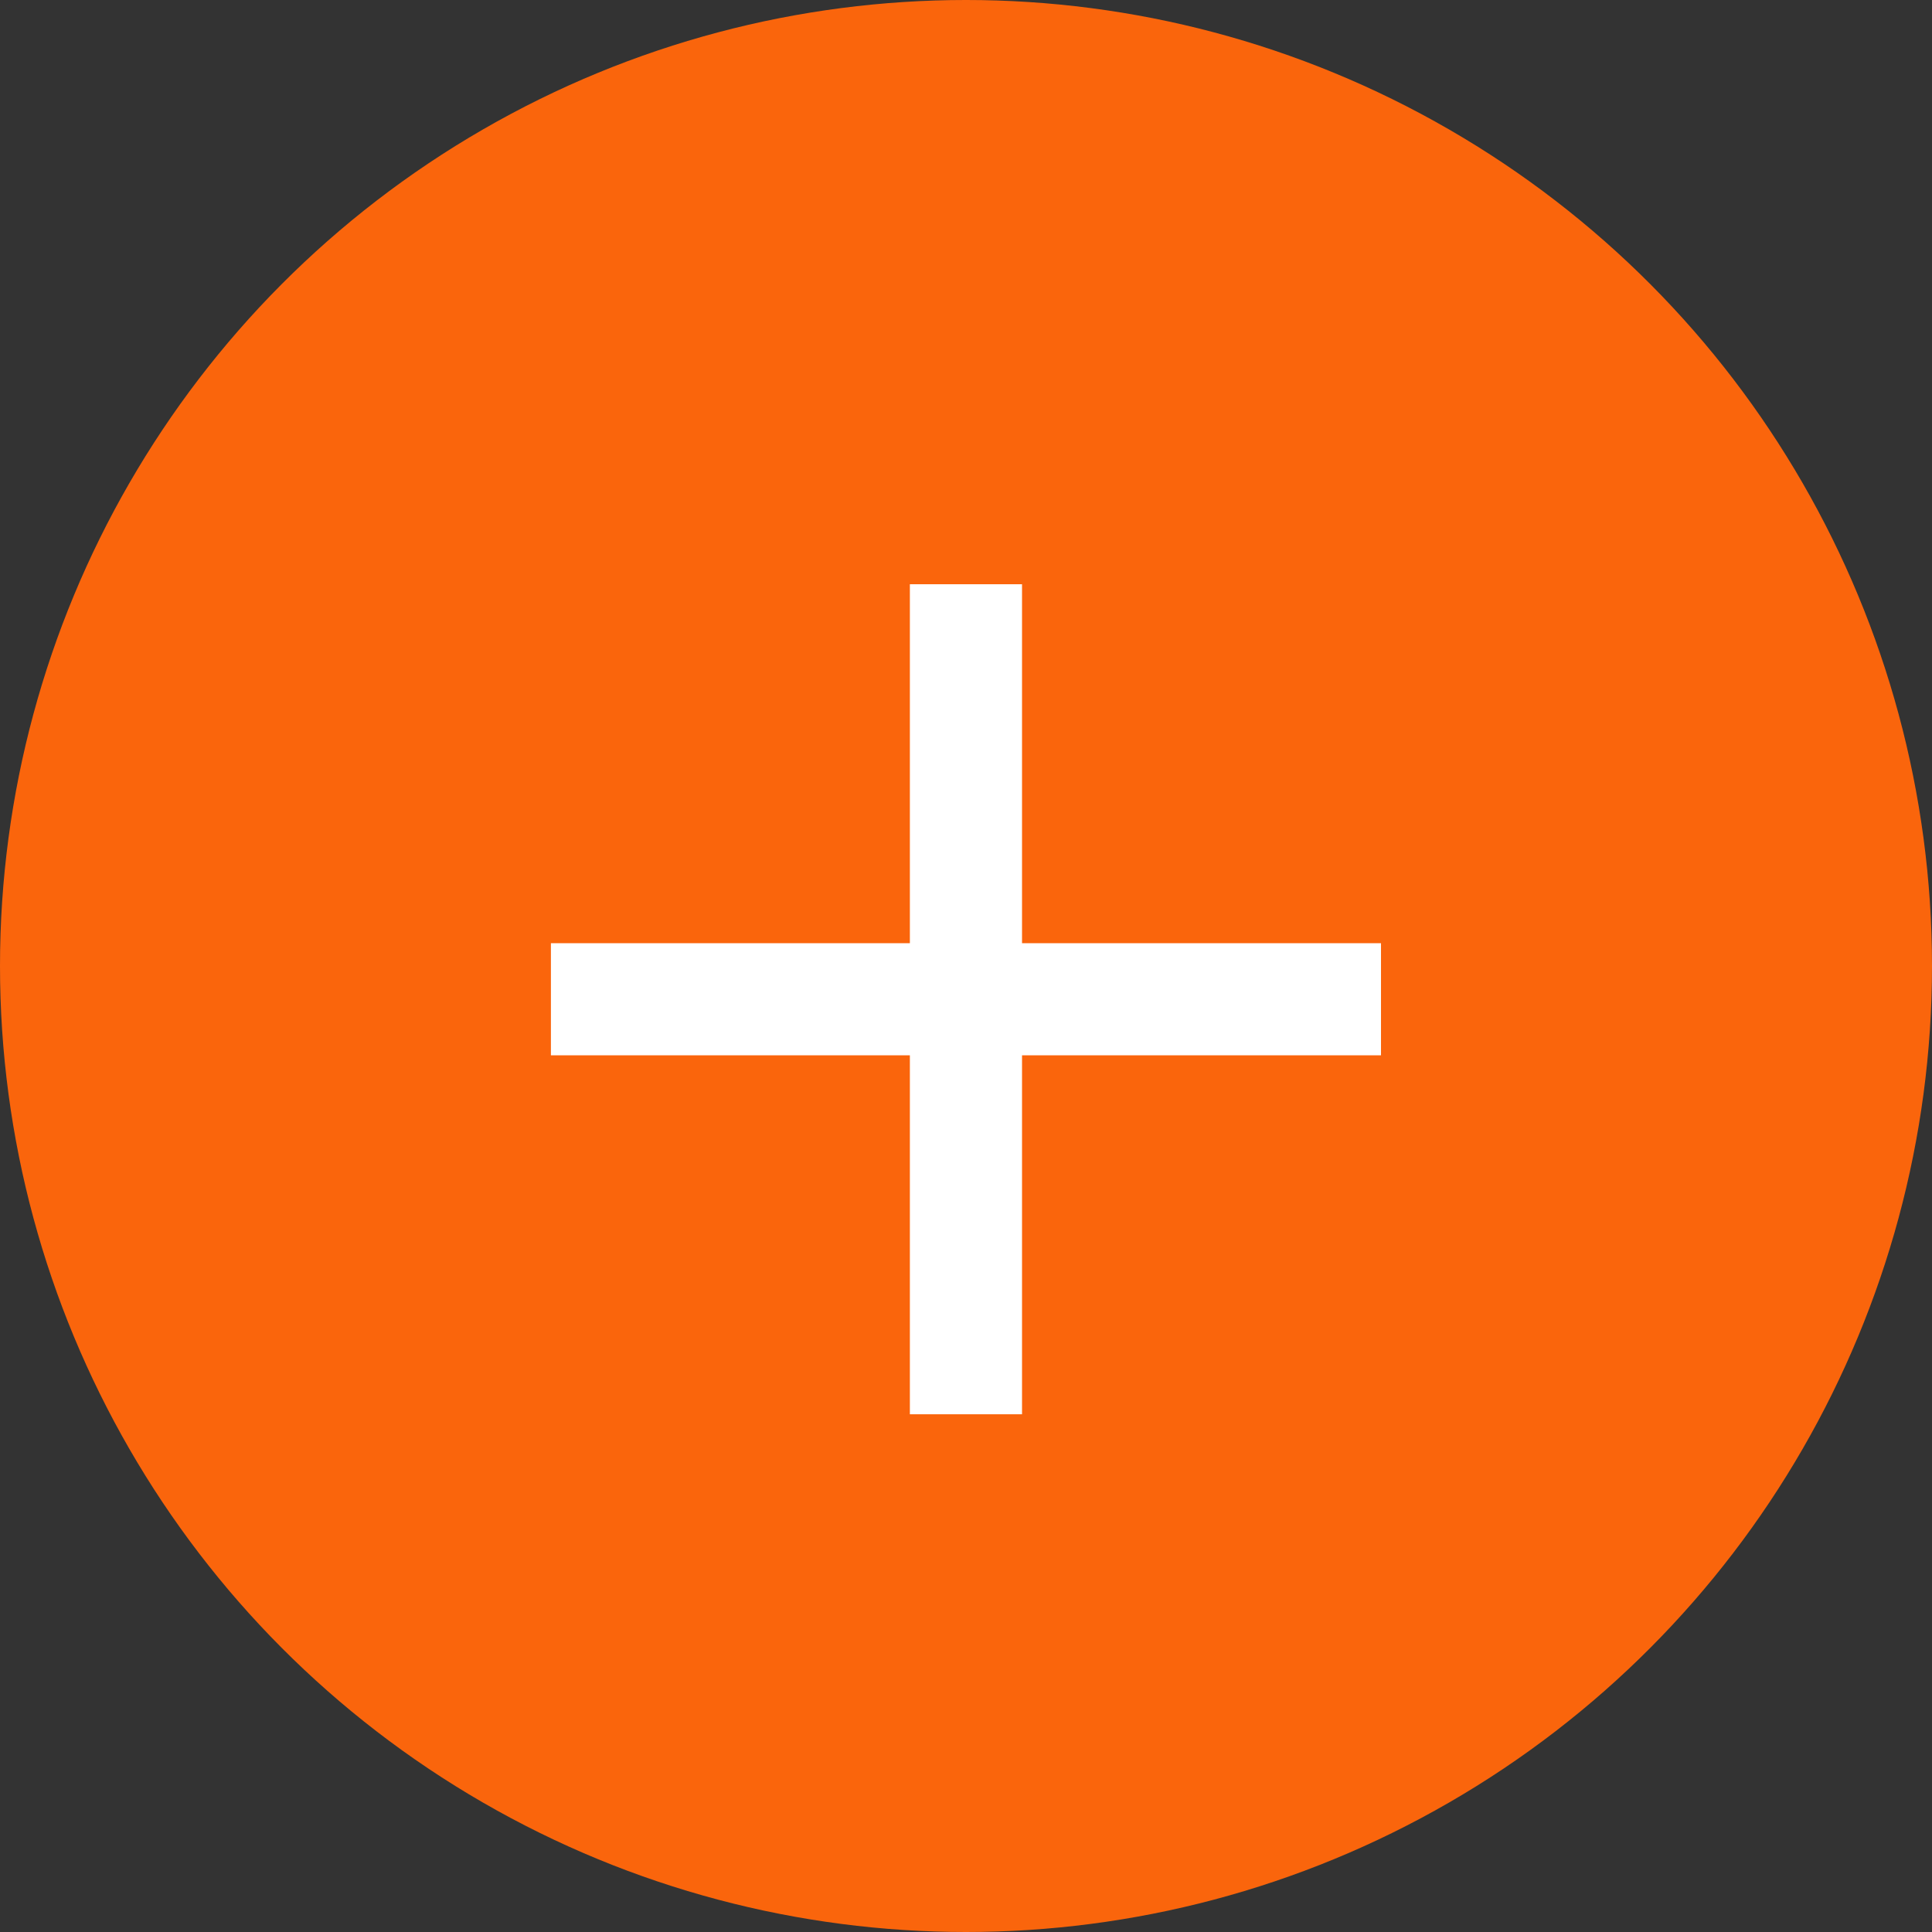
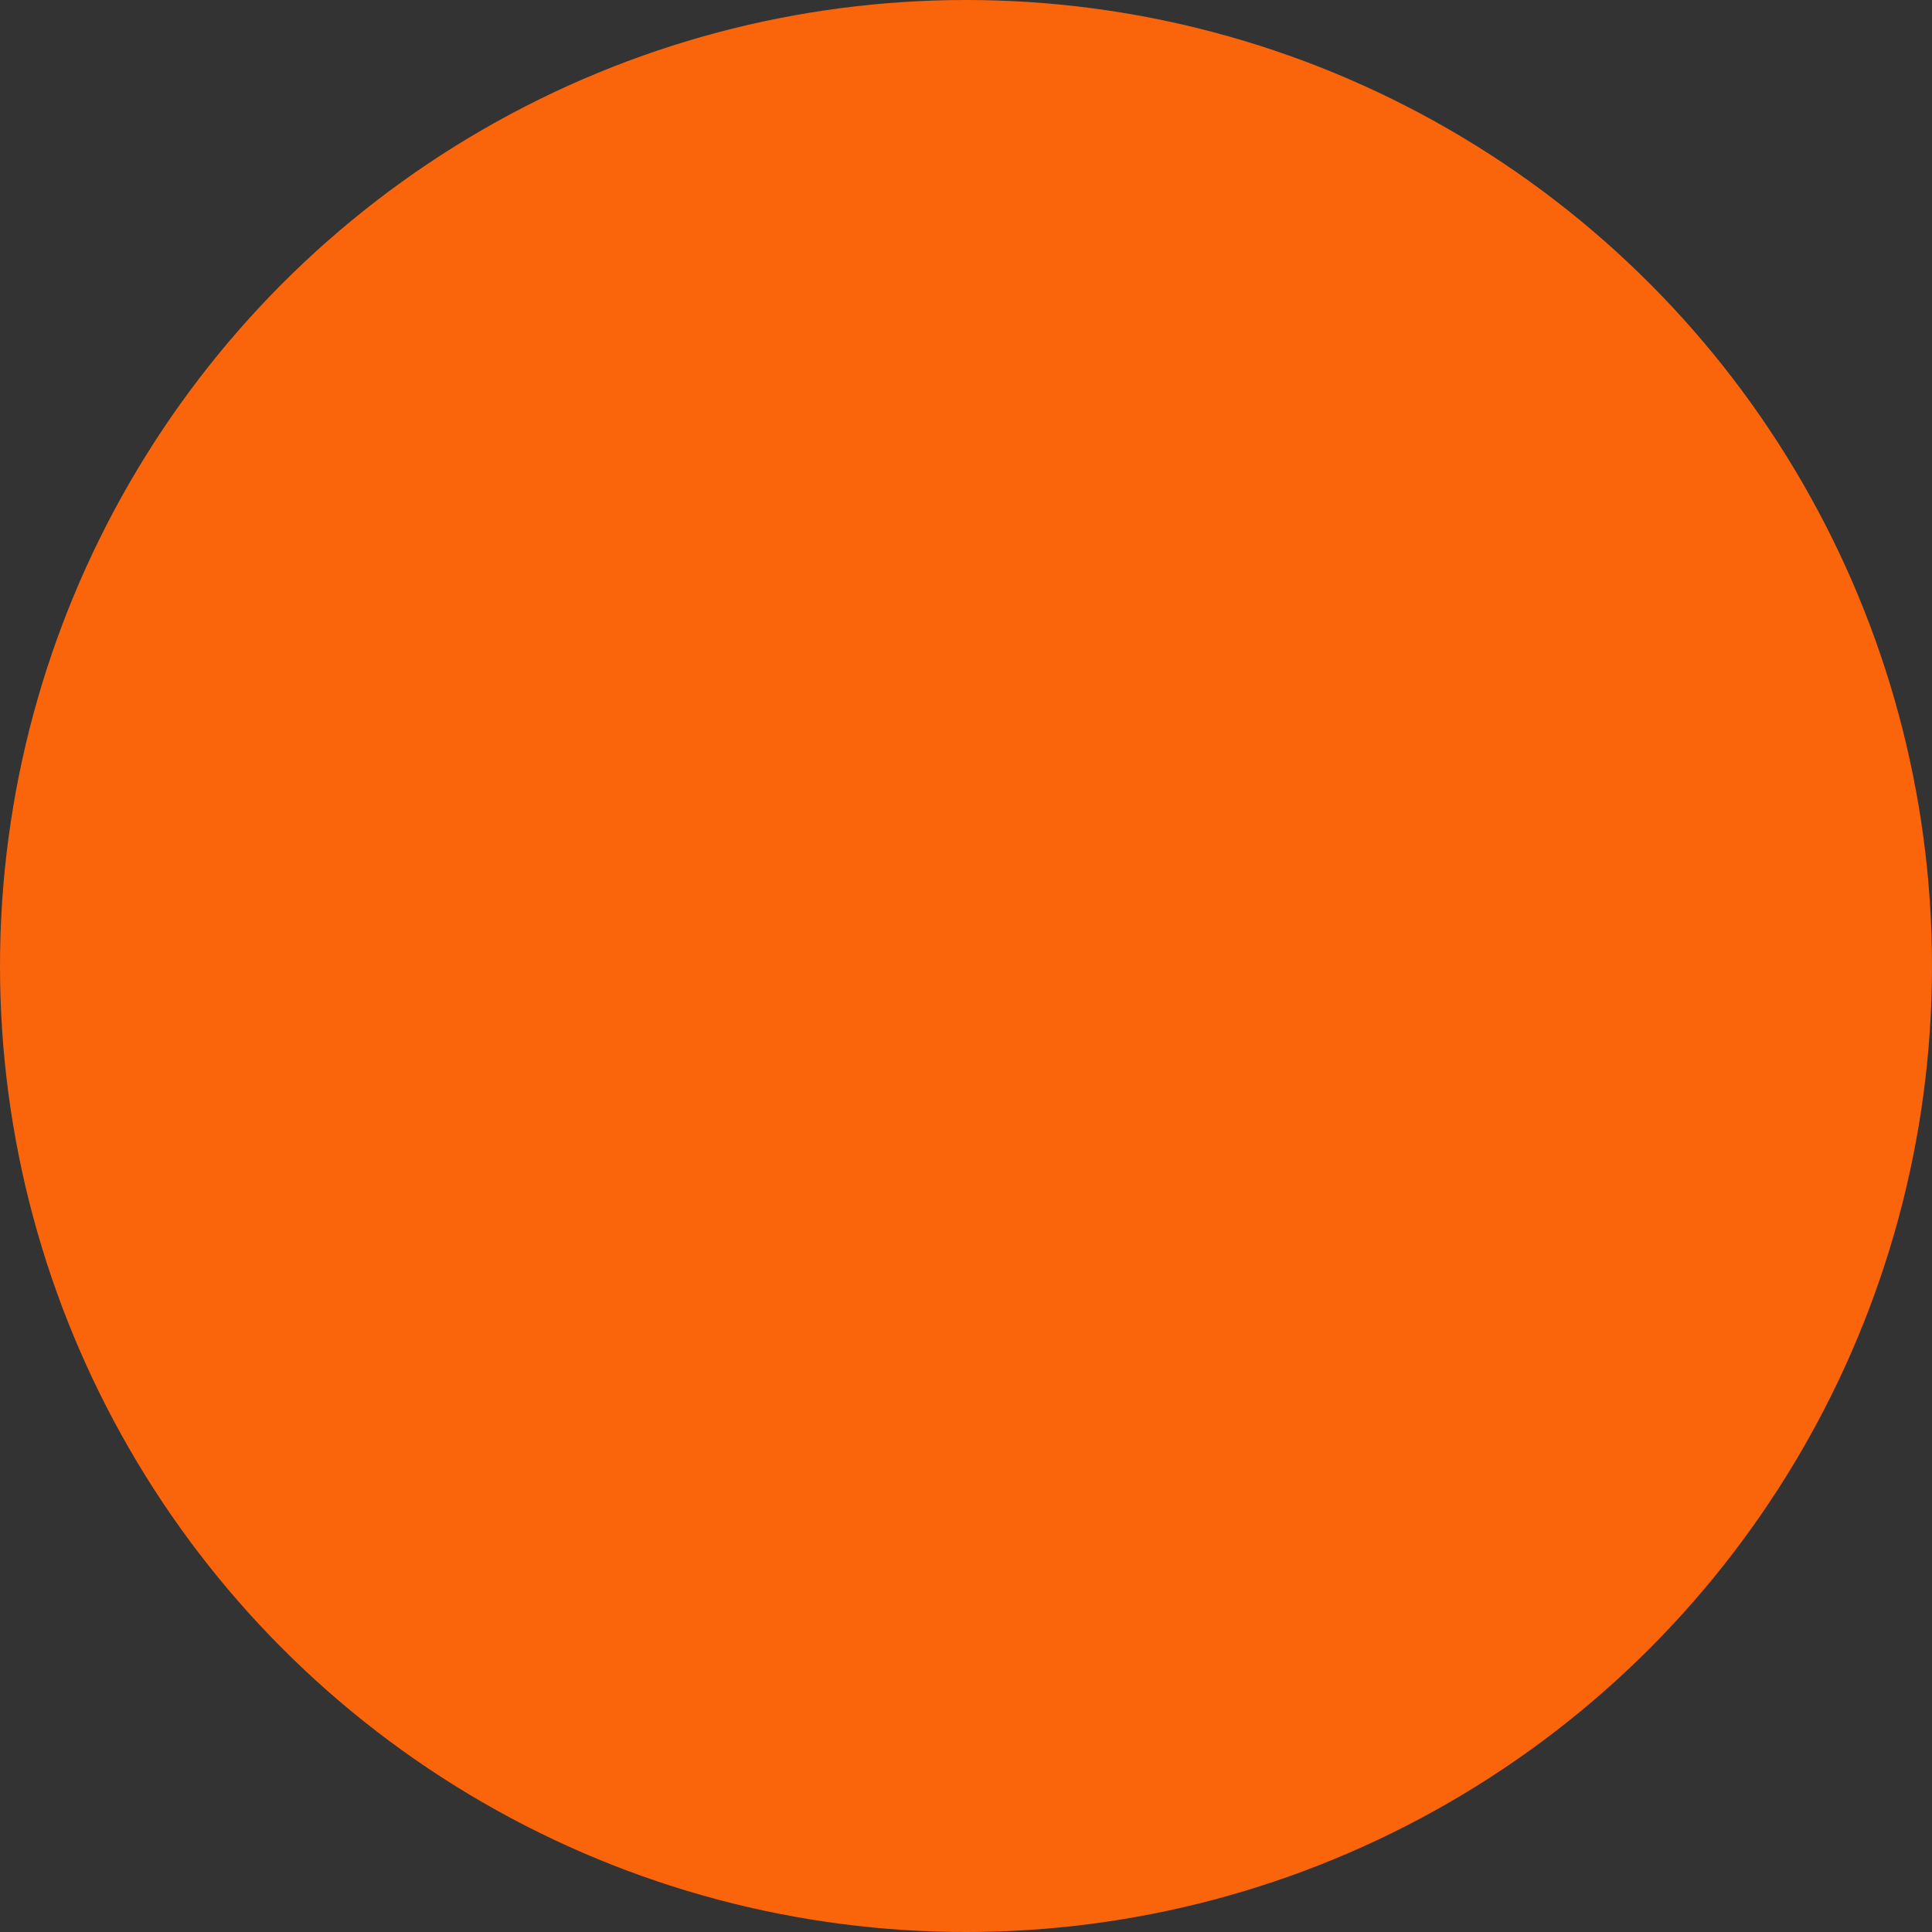
<svg xmlns="http://www.w3.org/2000/svg" width="40" height="40" viewBox="0 0 40 40" fill="none">
  <rect x="0" y="0" width="40" height="40" fill="#333333" stroke="none" />
  <circle cx="20" cy="20" r="20" fill="#FA650C" />
-   <path d="M28.592 21.849L28.592 19.528L21.16 19.528L21.16 12.096H18.838L18.838 19.528L11.406 19.528L11.406 21.849L18.838 21.849L18.838 29.281H21.16L21.16 21.849L28.592 21.849Z" fill="white" />
</svg>